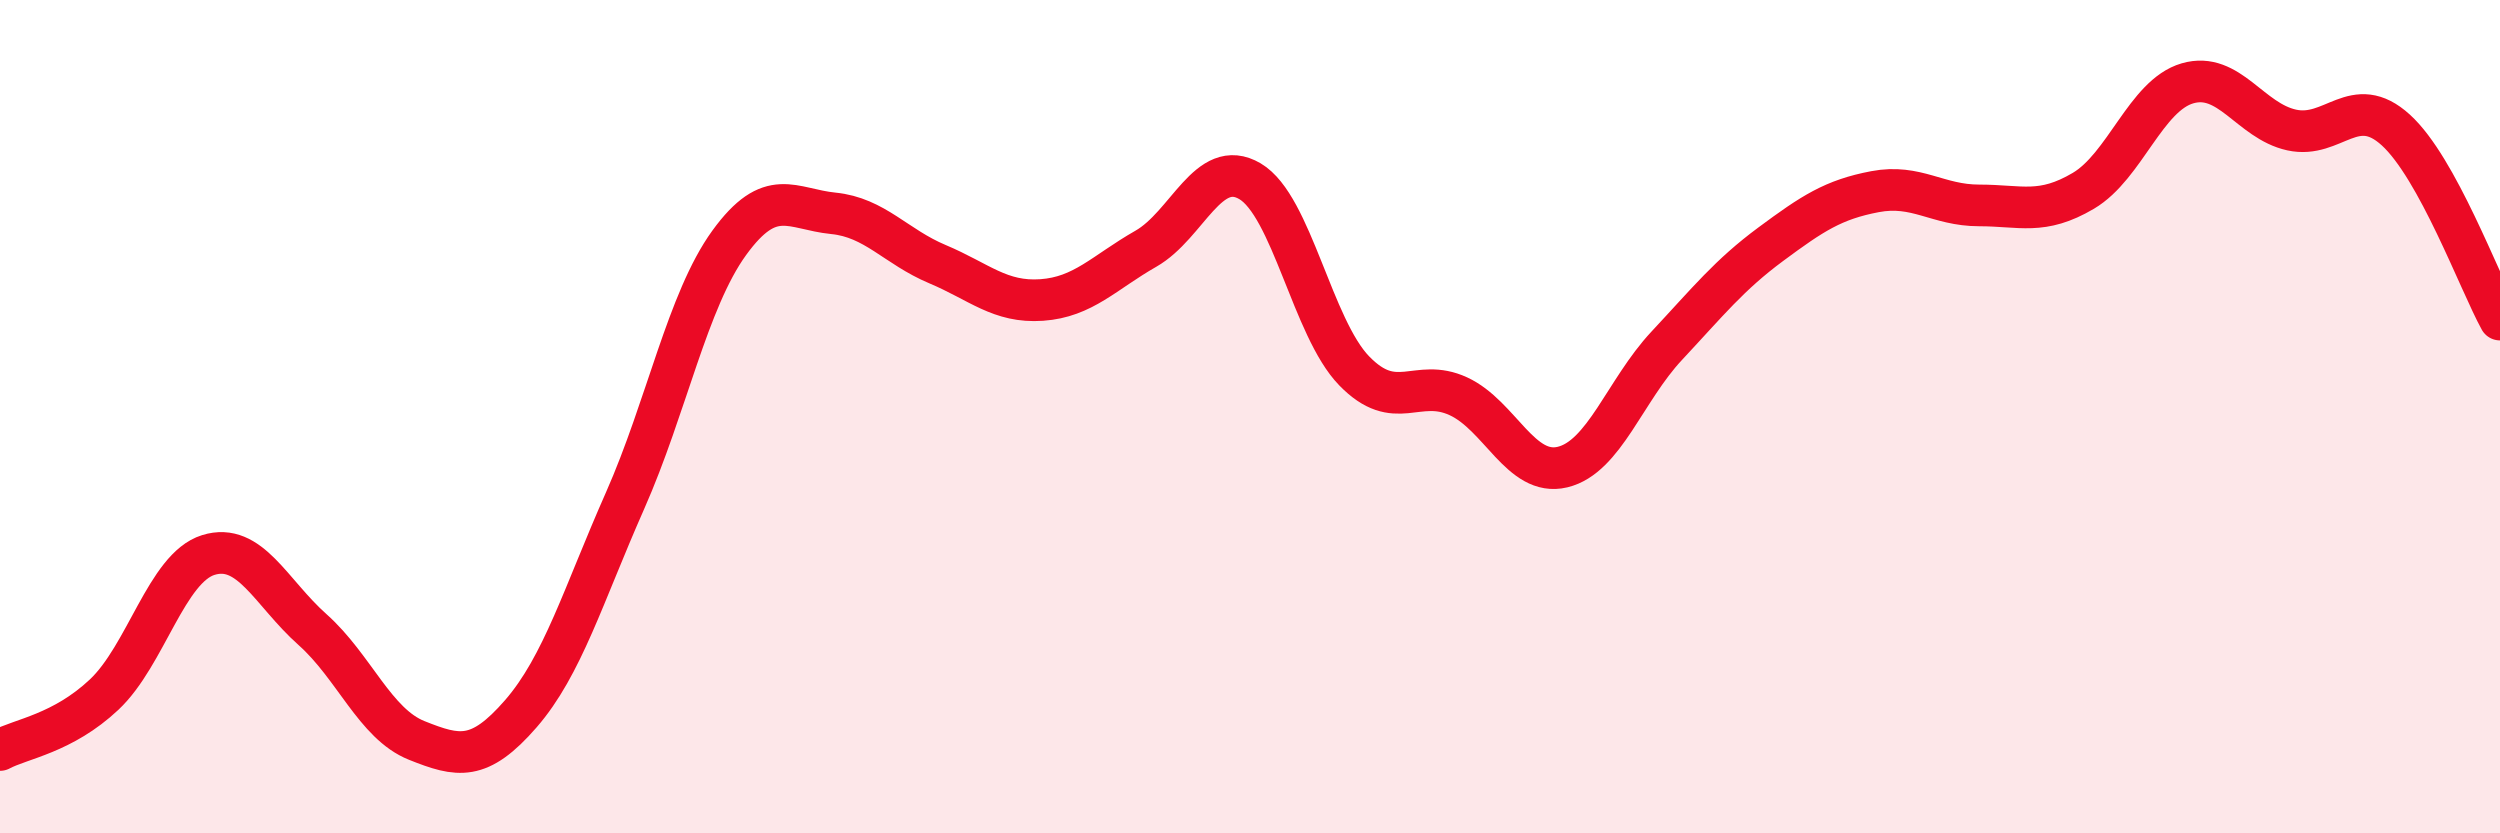
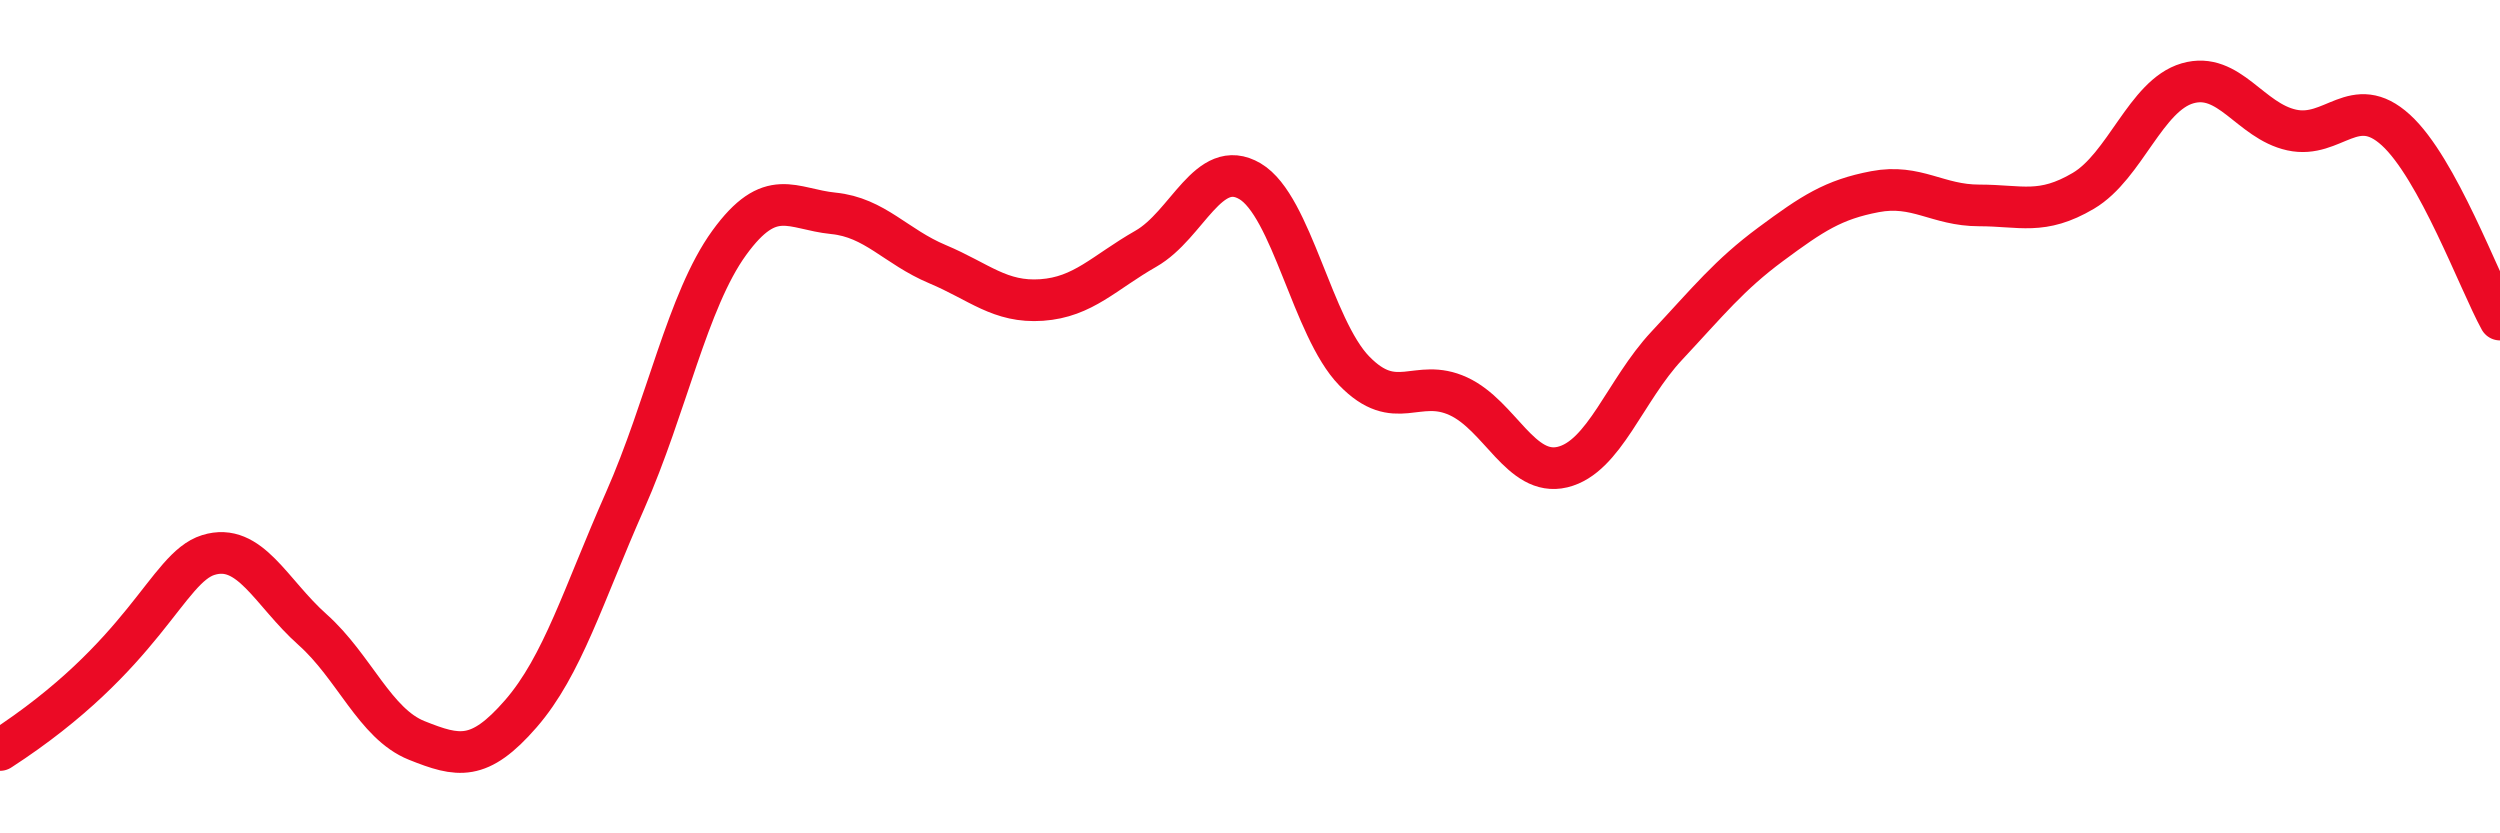
<svg xmlns="http://www.w3.org/2000/svg" width="60" height="20" viewBox="0 0 60 20">
-   <path d="M 0,18 C 0.5,17.73 1.5,17.61 2.5,16.67 C 3.5,15.73 4,13.63 5,13.32 C 6,13.01 6.5,14.22 7.5,15.11 C 8.5,16 9,17.37 10,17.77 C 11,18.17 11.5,18.28 12.5,17.13 C 13.5,15.98 14,14.28 15,12.02 C 16,9.76 16.5,7.21 17.5,5.83 C 18.5,4.45 19,5.02 20,5.12 C 21,5.22 21.5,5.92 22.5,6.34 C 23.5,6.76 24,7.27 25,7.2 C 26,7.13 26.5,6.54 27.5,5.97 C 28.5,5.4 29,3.76 30,4.35 C 31,4.94 31.5,7.87 32.5,8.9 C 33.5,9.93 34,9.05 35,9.51 C 36,9.97 36.5,11.45 37.5,11.21 C 38.5,10.97 39,9.37 40,8.3 C 41,7.23 41.5,6.6 42.5,5.86 C 43.5,5.12 44,4.79 45,4.6 C 46,4.41 46.5,4.93 47.5,4.93 C 48.5,4.93 49,5.17 50,4.58 C 51,3.99 51.5,2.29 52.5,2 C 53.5,1.71 54,2.9 55,3.12 C 56,3.34 56.5,2.21 57.5,3.12 C 58.5,4.03 59.5,6.76 60,7.67L60 20L0 20Z" fill="#EB0A25" opacity="0.1" stroke-linecap="round" stroke-linejoin="round" />
-   <path d="M 0,18 C 0.5,17.73 1.5,17.61 2.5,16.67 C 3.5,15.73 4,13.63 5,13.32 C 6,13.01 6.5,14.22 7.5,15.11 C 8.5,16 9,17.37 10,17.77 C 11,18.17 11.5,18.28 12.5,17.13 C 13.5,15.98 14,14.28 15,12.02 C 16,9.76 16.5,7.21 17.5,5.83 C 18.5,4.45 19,5.02 20,5.12 C 21,5.22 21.5,5.92 22.5,6.34 C 23.5,6.76 24,7.27 25,7.2 C 26,7.13 26.5,6.54 27.5,5.97 C 28.5,5.4 29,3.76 30,4.35 C 31,4.94 31.5,7.87 32.5,8.9 C 33.5,9.93 34,9.05 35,9.51 C 36,9.97 36.5,11.45 37.5,11.21 C 38.5,10.97 39,9.37 40,8.3 C 41,7.23 41.5,6.6 42.5,5.86 C 43.5,5.12 44,4.79 45,4.6 C 46,4.41 46.5,4.93 47.5,4.93 C 48.5,4.93 49,5.17 50,4.58 C 51,3.99 51.5,2.29 52.5,2 C 53.5,1.71 54,2.9 55,3.12 C 56,3.34 56.5,2.21 57.5,3.12 C 58.5,4.03 59.5,6.76 60,7.67" stroke="#EB0A25" stroke-width="1" fill="none" stroke-linecap="round" stroke-linejoin="round" />
+   <path d="M 0,18 C 3.5,15.73 4,13.63 5,13.32 C 6,13.01 6.5,14.22 7.5,15.11 C 8.5,16 9,17.37 10,17.77 C 11,18.17 11.5,18.28 12.5,17.13 C 13.5,15.98 14,14.28 15,12.02 C 16,9.76 16.5,7.21 17.5,5.83 C 18.5,4.45 19,5.02 20,5.12 C 21,5.22 21.5,5.92 22.5,6.34 C 23.5,6.76 24,7.27 25,7.2 C 26,7.13 26.5,6.54 27.5,5.97 C 28.5,5.4 29,3.76 30,4.35 C 31,4.94 31.5,7.87 32.5,8.9 C 33.5,9.93 34,9.05 35,9.51 C 36,9.97 36.5,11.45 37.5,11.21 C 38.5,10.97 39,9.37 40,8.3 C 41,7.23 41.5,6.6 42.5,5.86 C 43.5,5.12 44,4.79 45,4.6 C 46,4.41 46.5,4.93 47.5,4.93 C 48.5,4.93 49,5.17 50,4.58 C 51,3.99 51.5,2.29 52.5,2 C 53.5,1.71 54,2.9 55,3.12 C 56,3.34 56.5,2.21 57.5,3.12 C 58.5,4.03 59.5,6.76 60,7.67" stroke="#EB0A25" stroke-width="1" fill="none" stroke-linecap="round" stroke-linejoin="round" />
</svg>